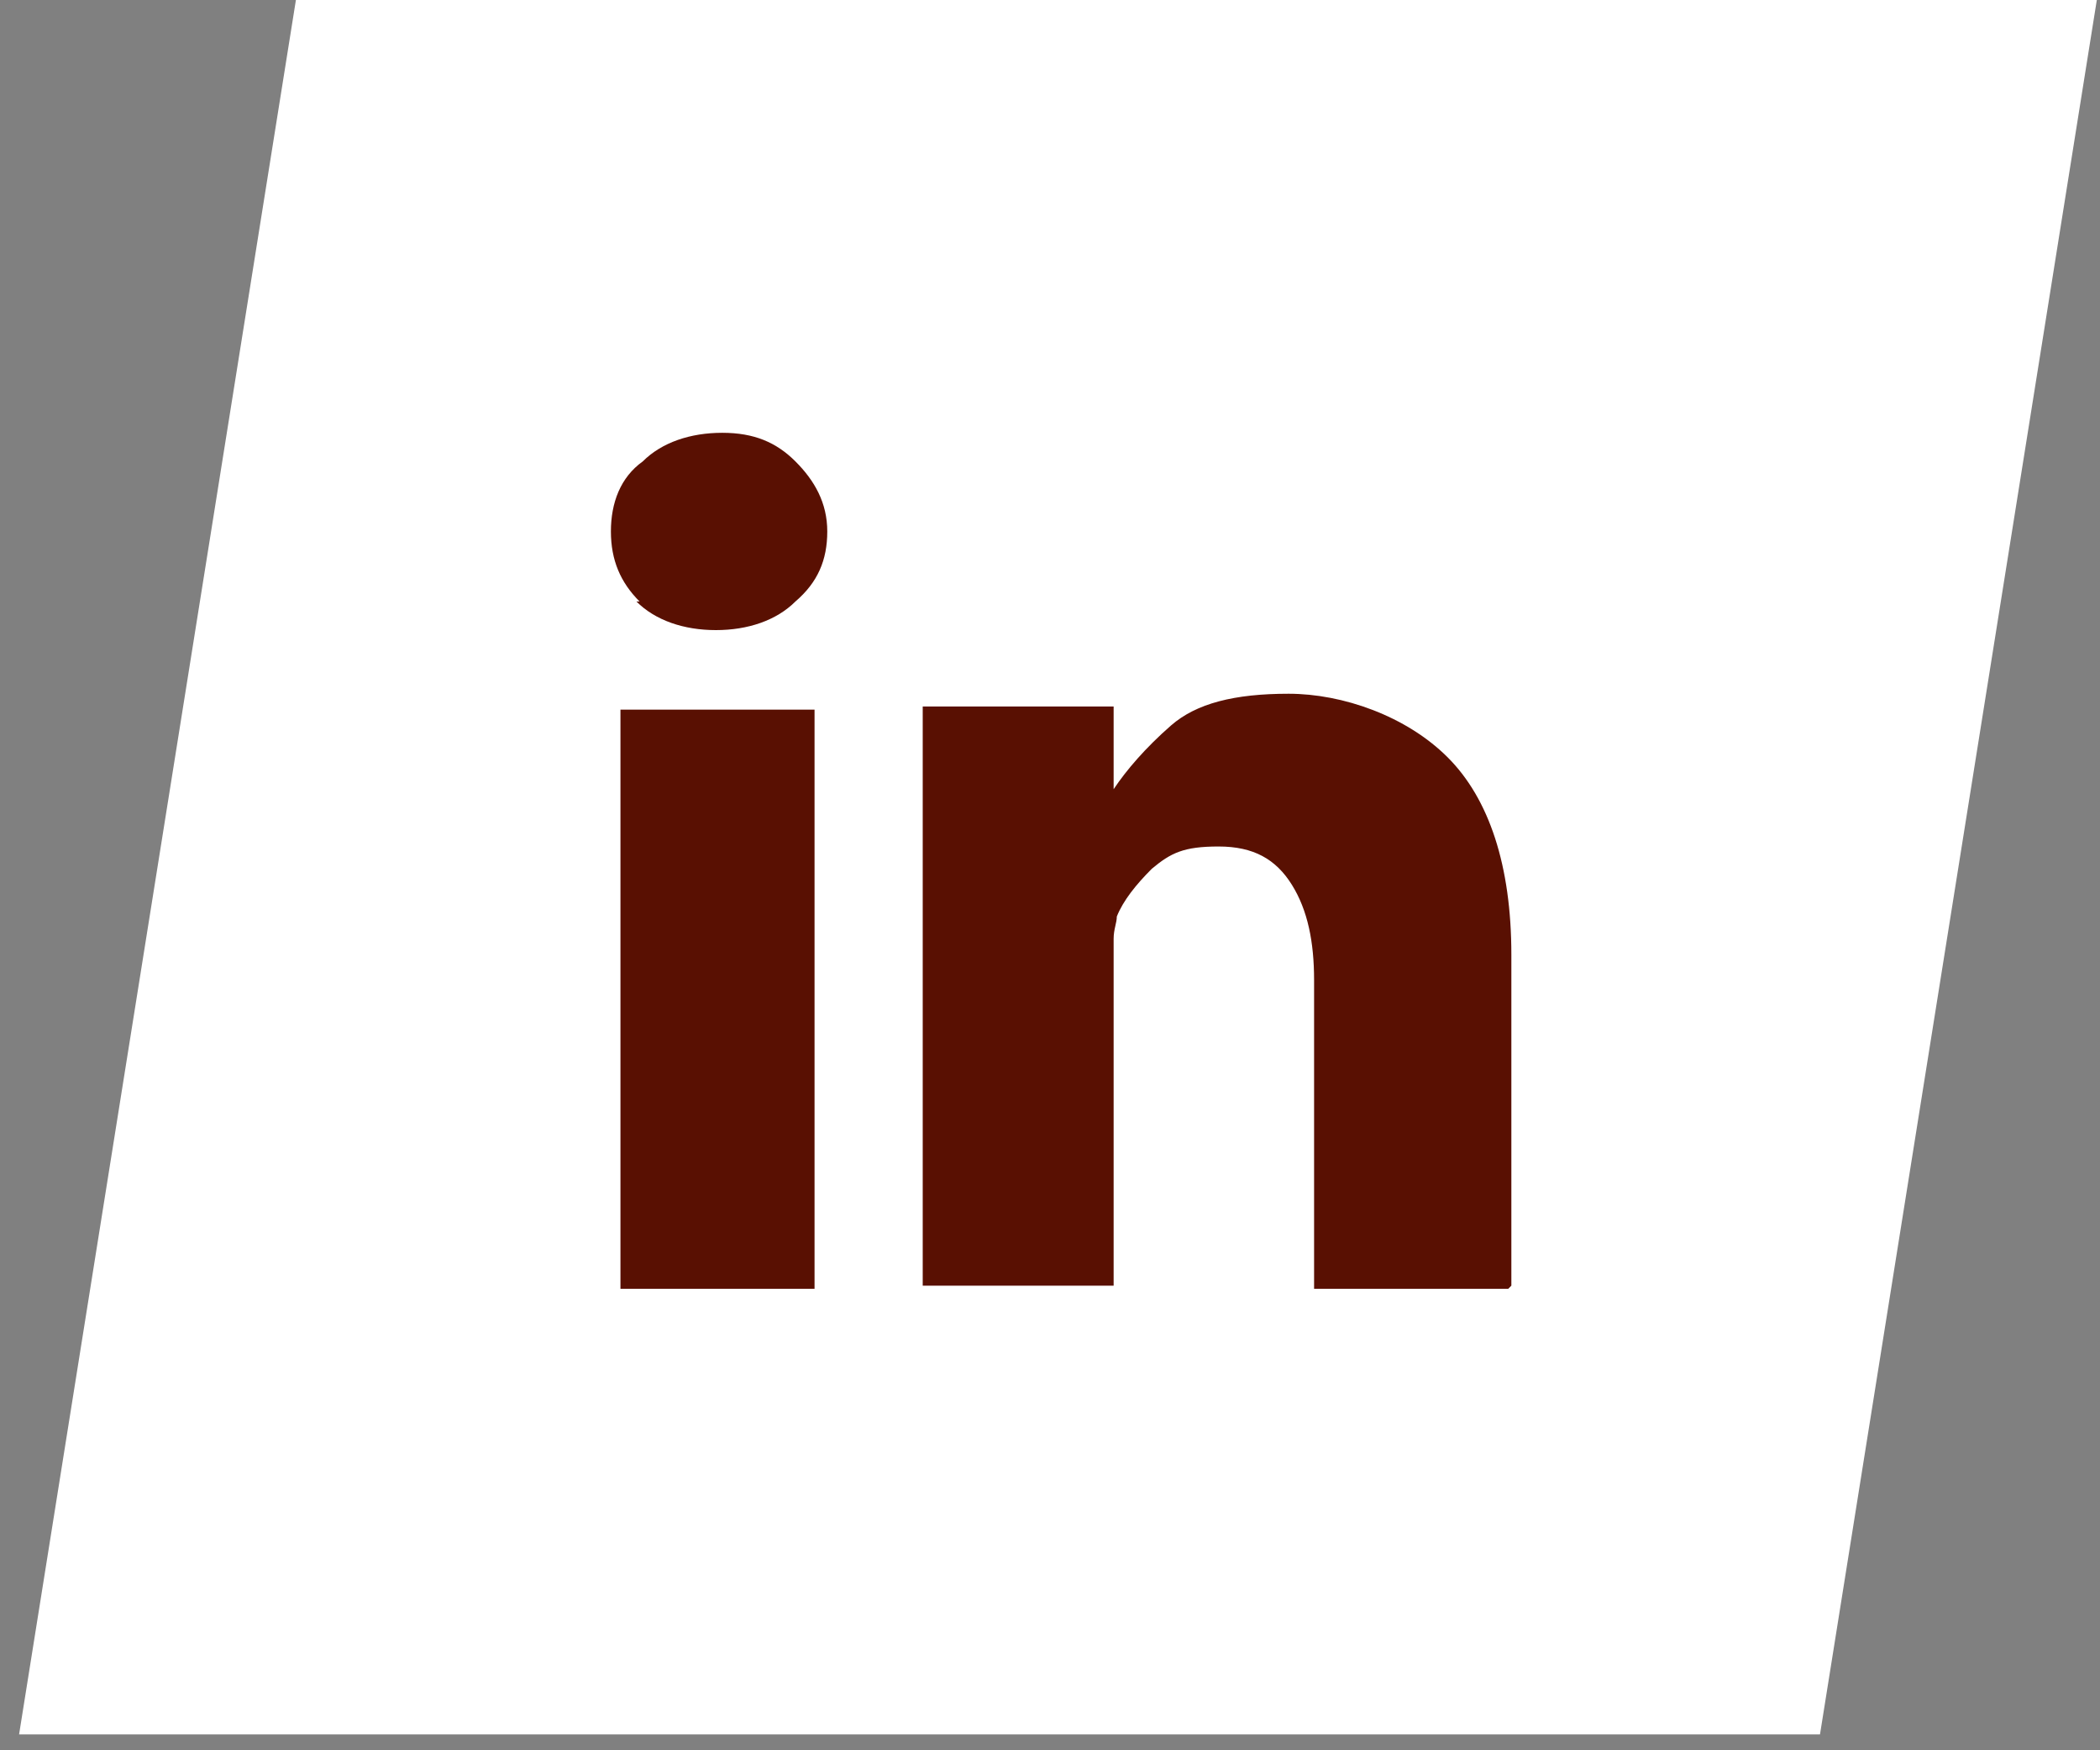
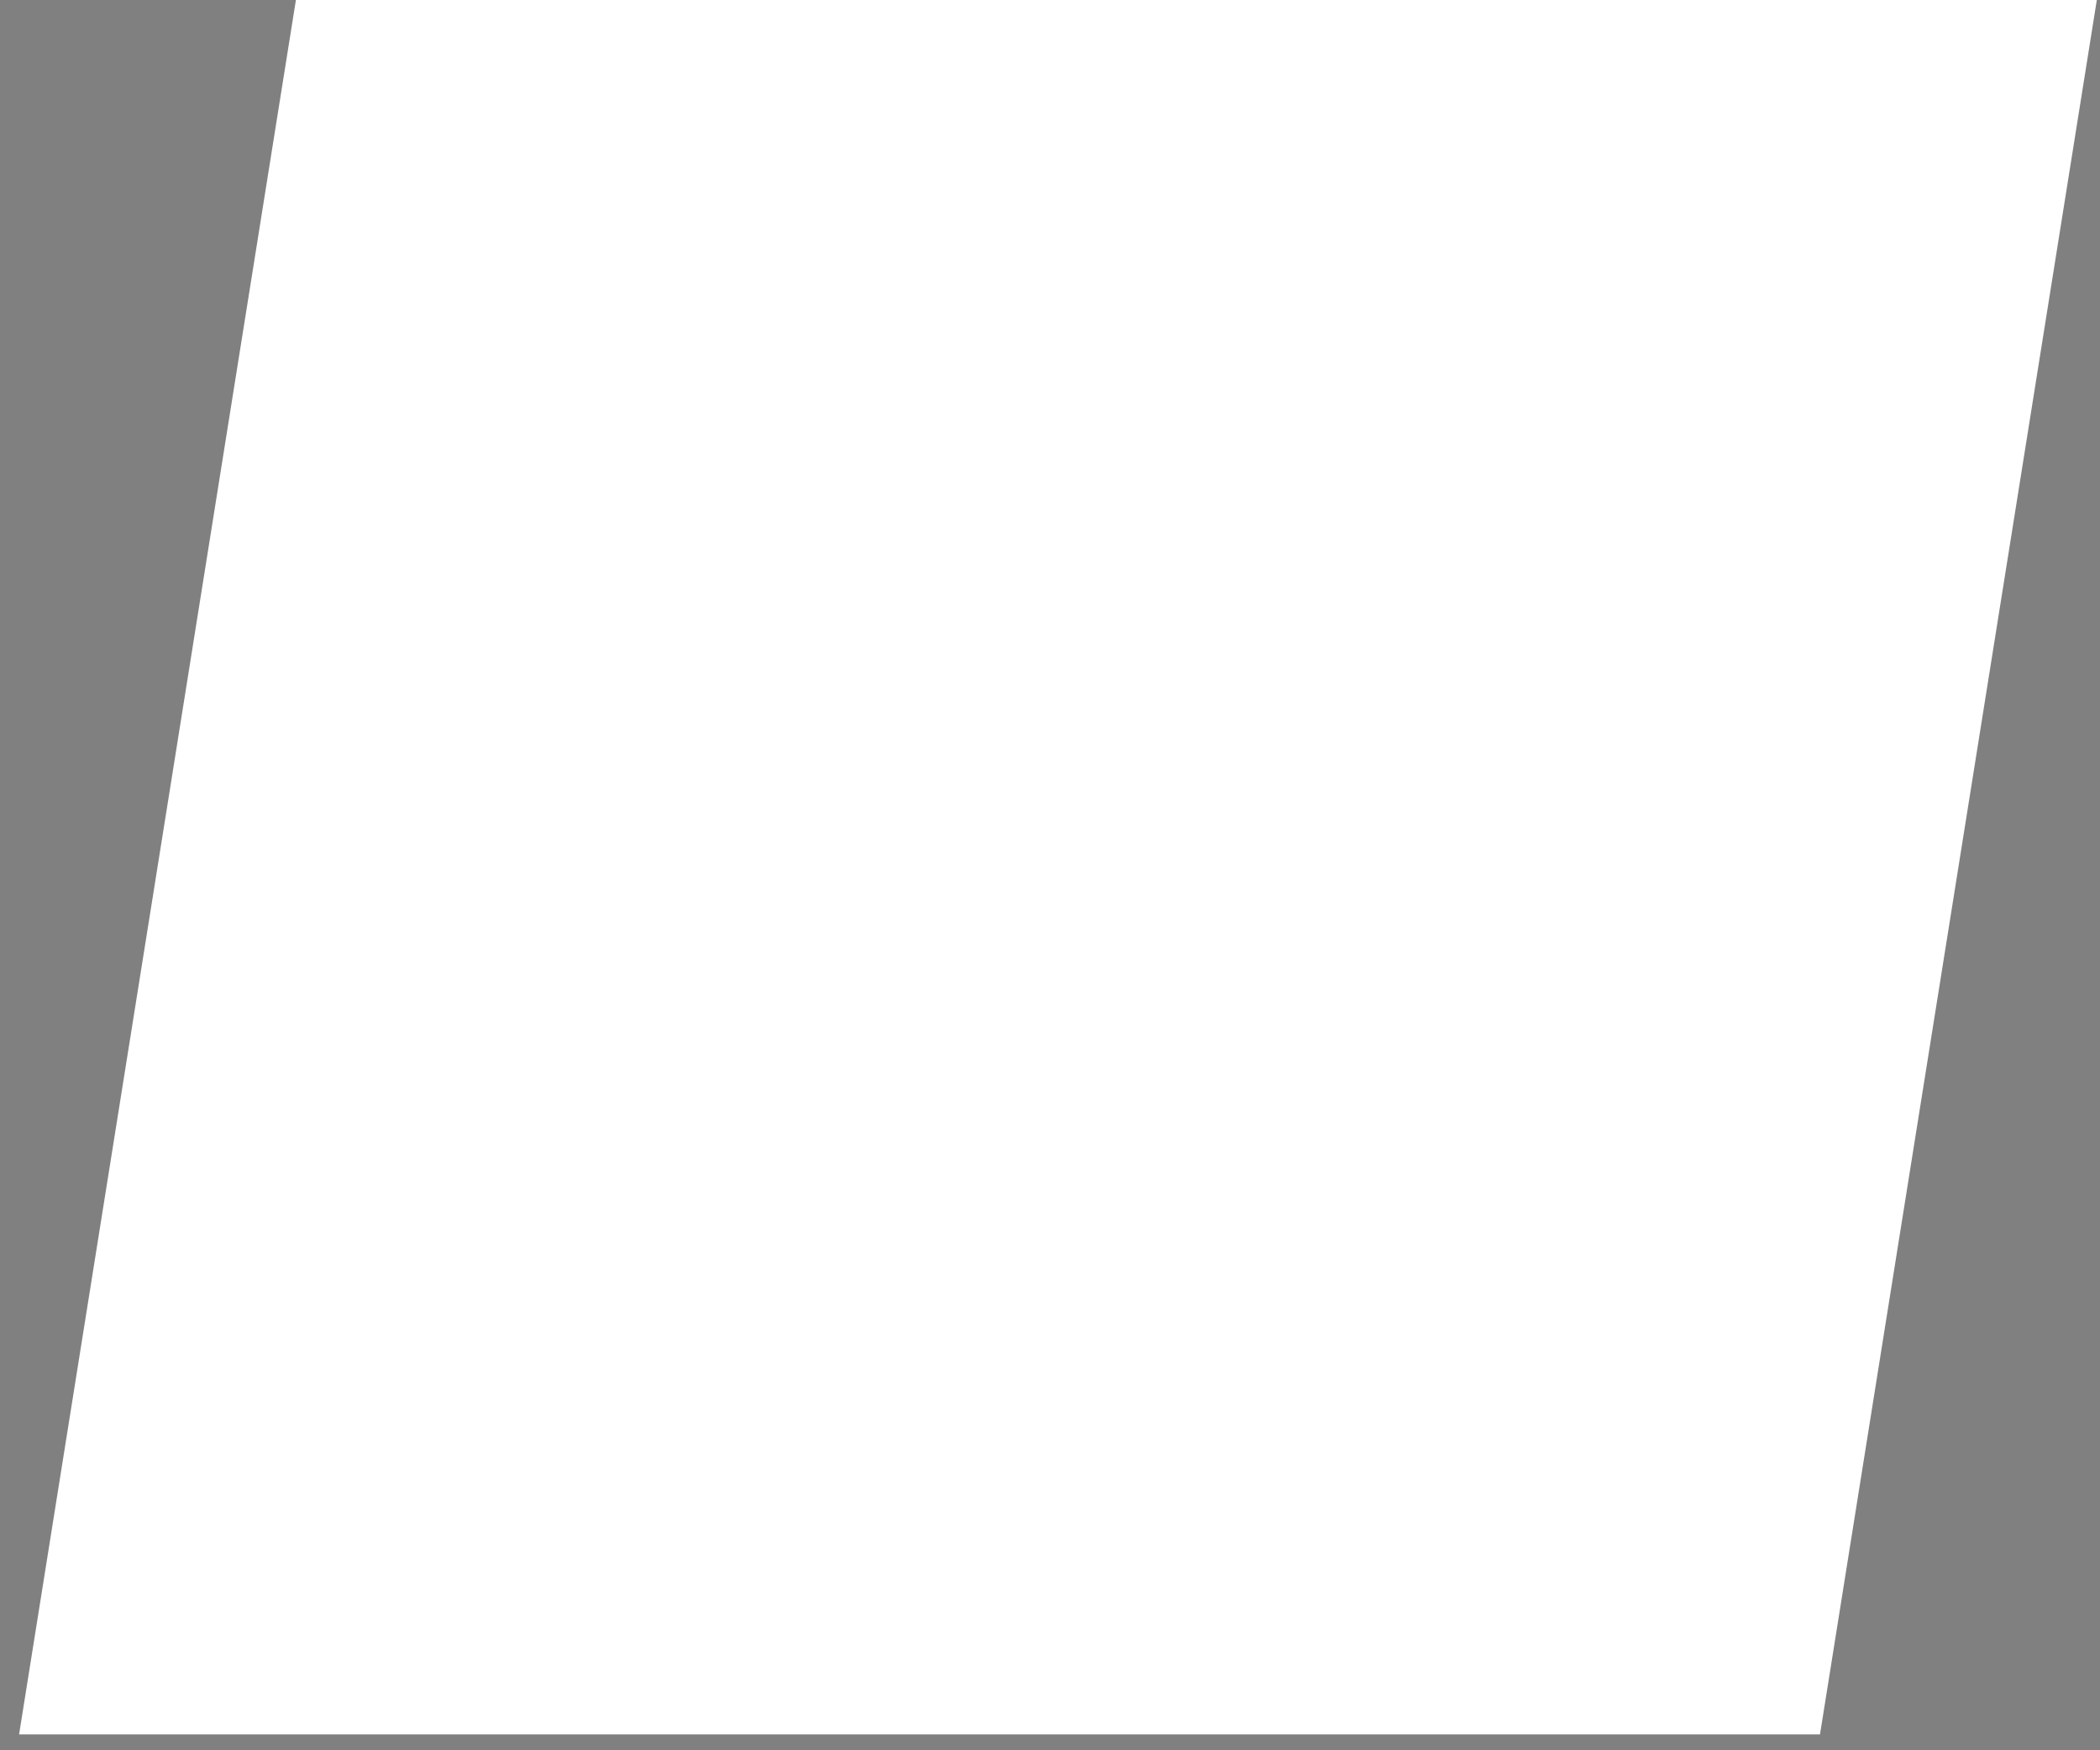
<svg xmlns="http://www.w3.org/2000/svg" id="Ebene_1" version="1.1" viewBox="0 0 66 55">
  <rect x="0" y="0" width="66" height="55" fill="#808080" stroke="none" />
  <defs>
    <clipPath id="clippath">
-       <rect width="66" height="55" fill="none" />
-     </clipPath>
+       </clipPath>
  </defs>
  <polygon points="9.3 0 .6 54.5 57.2 54.5 65.9 0 9.3 0" fill="#fff" />
  <g clip-path="url(#clippath)">
-     <path d="M47.4,40.5h-6.1v-9.7c0-1.2-.2-2.2-.7-3-.5-.8-1.2-1.2-2.3-1.2s-1.5.2-2.1.7c-.5.5-.9,1-1.1,1.5,0,.2-.1.4-.1.7v10.9h-6v-18.2h6v2.6c.4-.6,1-1.3,1.8-2,.8-.7,2-1,3.7-1s3.7.7,5,2c1.3,1.3,2,3.4,2,6.2v10.4ZM20.1,18.9c-.6-.6-.9-1.3-.9-2.2s.3-1.7,1-2.2c.6-.6,1.5-.9,2.5-.9s1.7.3,2.3.9,1,1.3,1,2.2c0,.9-.3,1.6-1,2.2-.6.6-1.5.9-2.5.9s-1.9-.3-2.5-.9M25.6,40.5h-6.1v-18.2h6.1v18.2ZM35,25h0c0,0,0,0,0,0h0Z" fill="#591002" />
-   </g>
+     </g>
</svg>